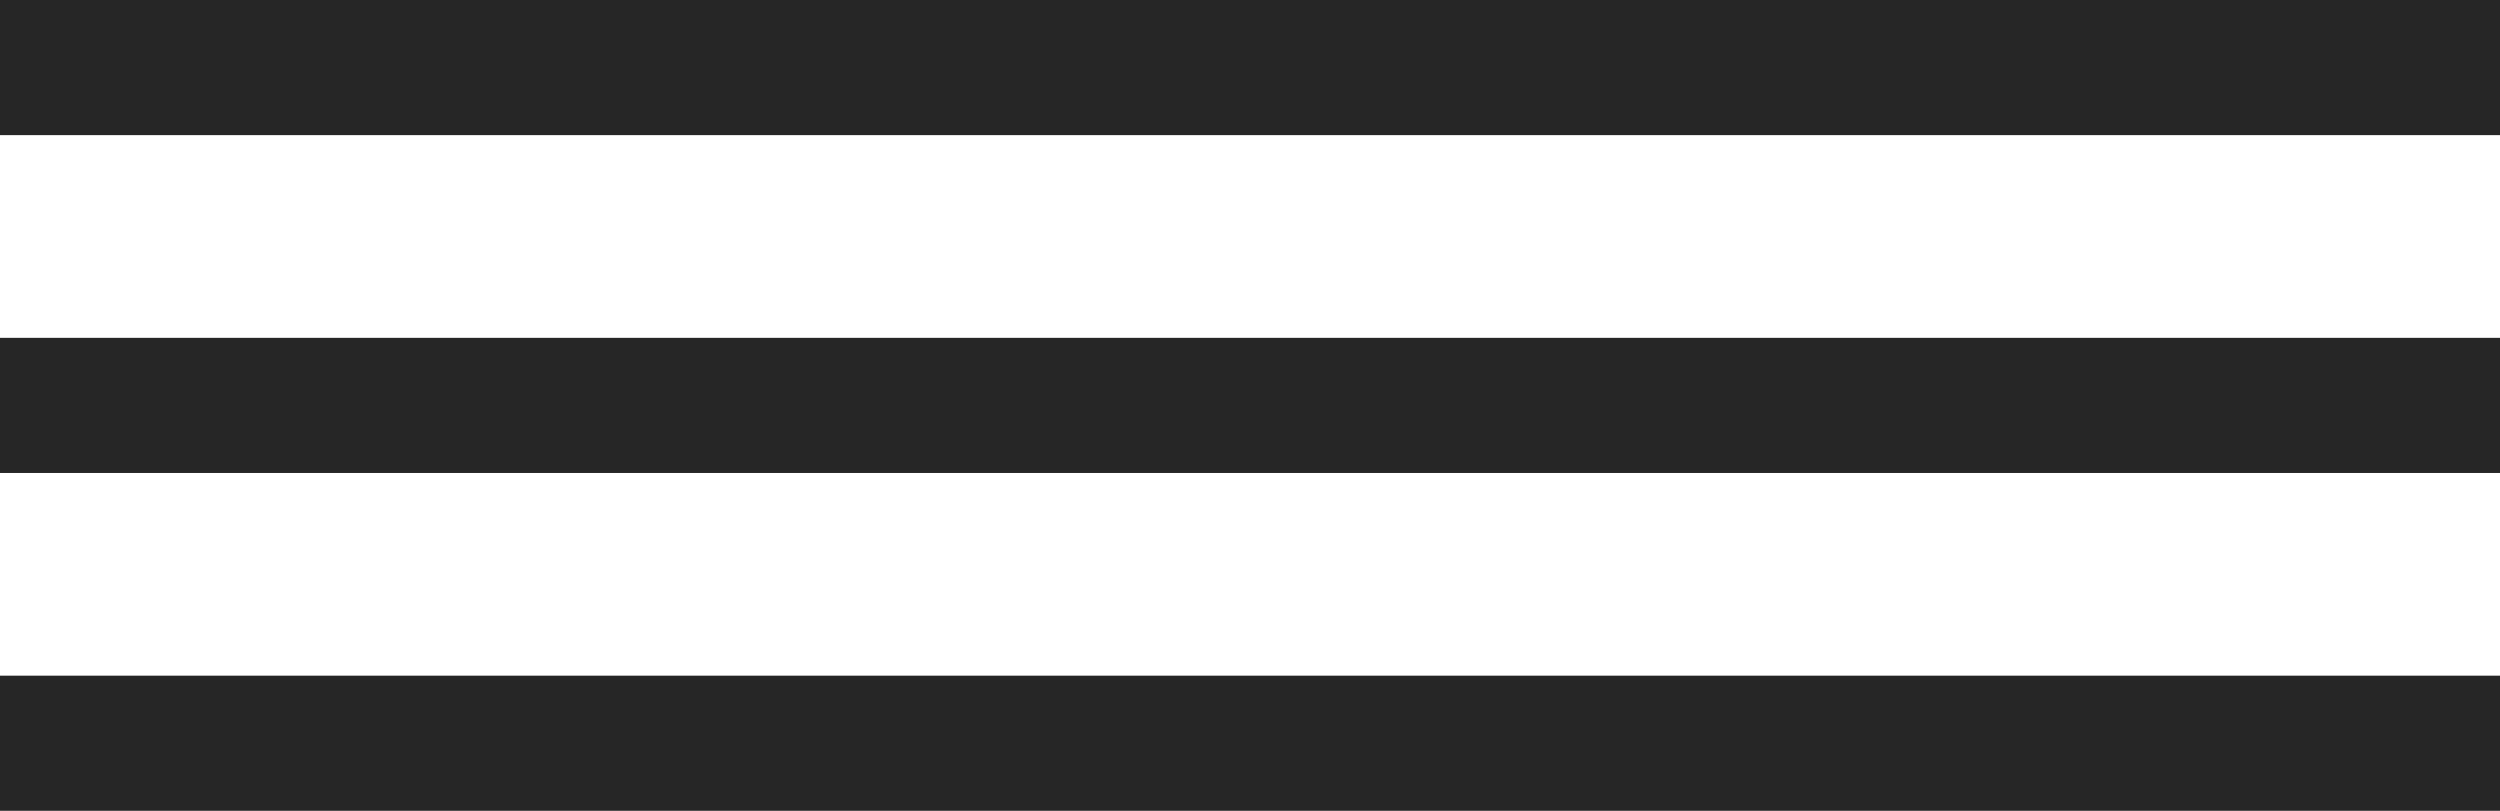
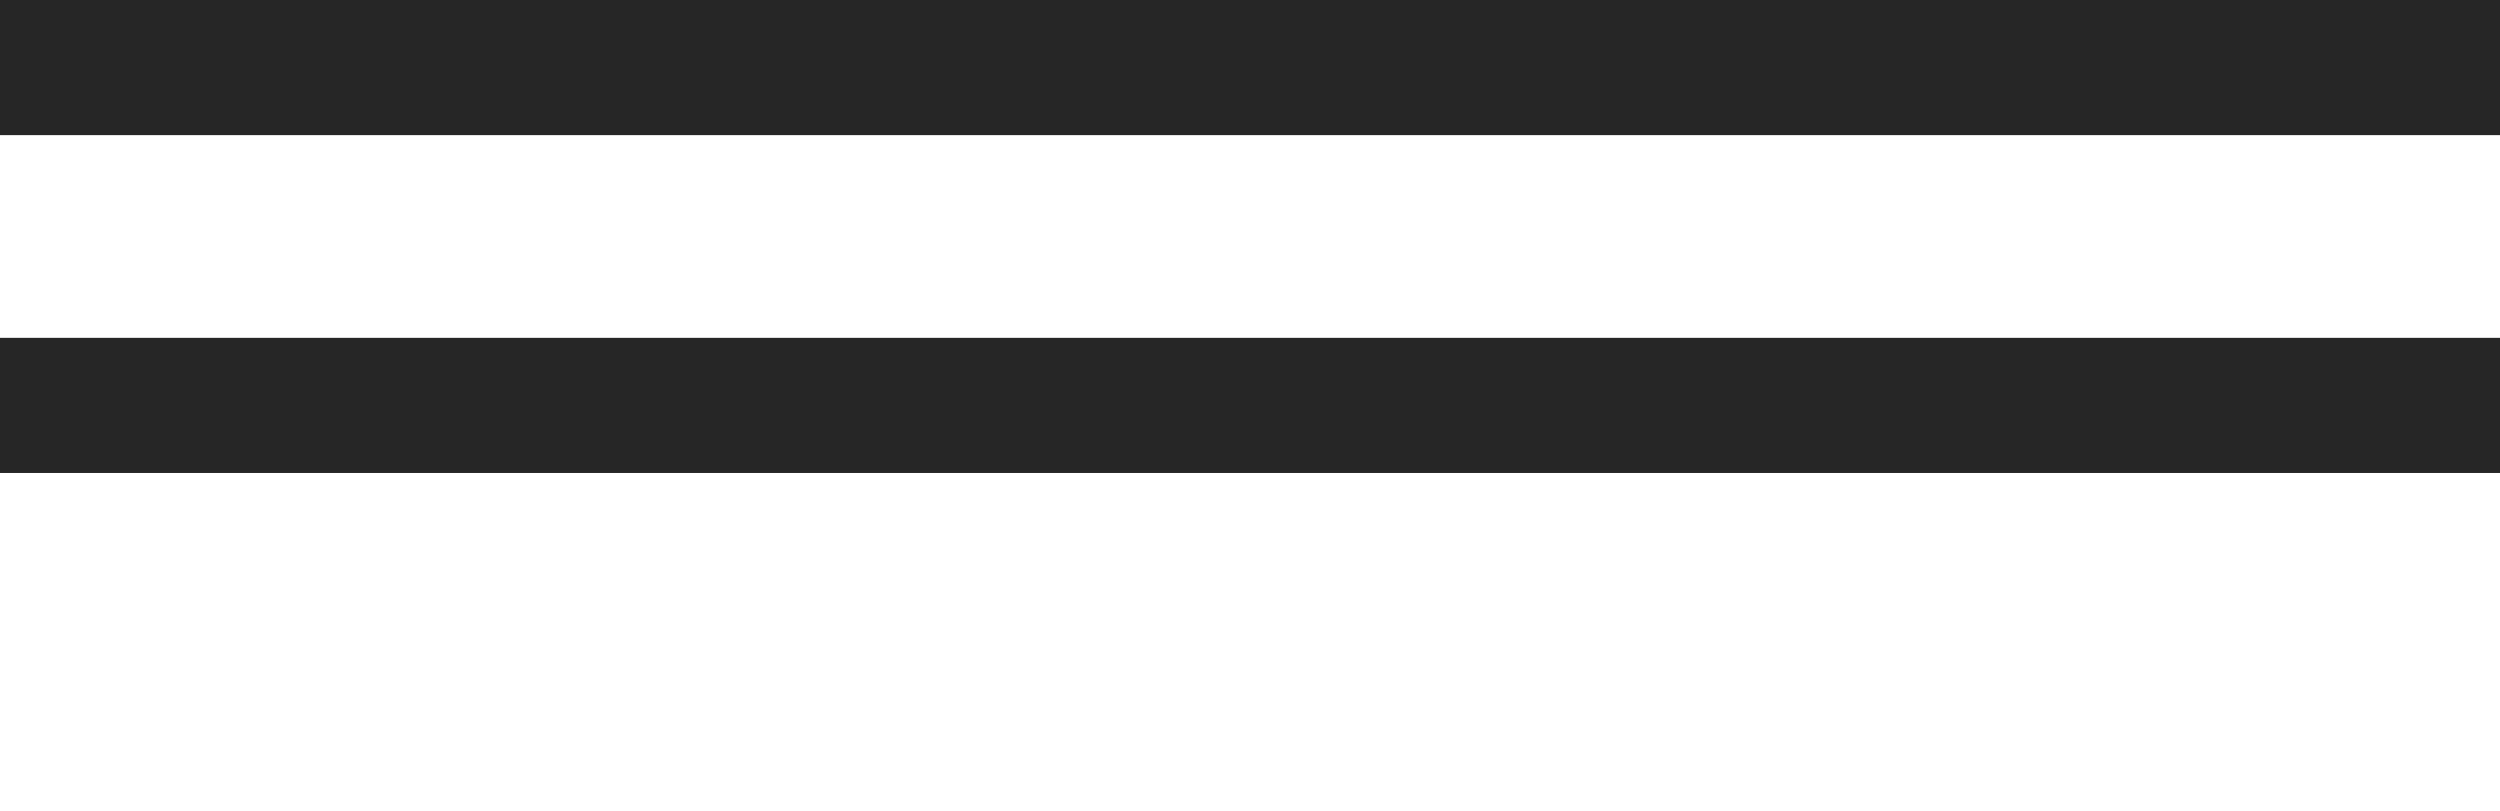
<svg xmlns="http://www.w3.org/2000/svg" width="37" height="12" viewBox="0 0 37 12" fill="none">
  <line y1="1" x2="37" y2="1" stroke="#262626" stroke-width="2" />
  <line y1="6" x2="37" y2="6" stroke="#262626" stroke-width="2" />
-   <line y1="11" x2="37" y2="11" stroke="#262626" stroke-width="2" />
</svg>